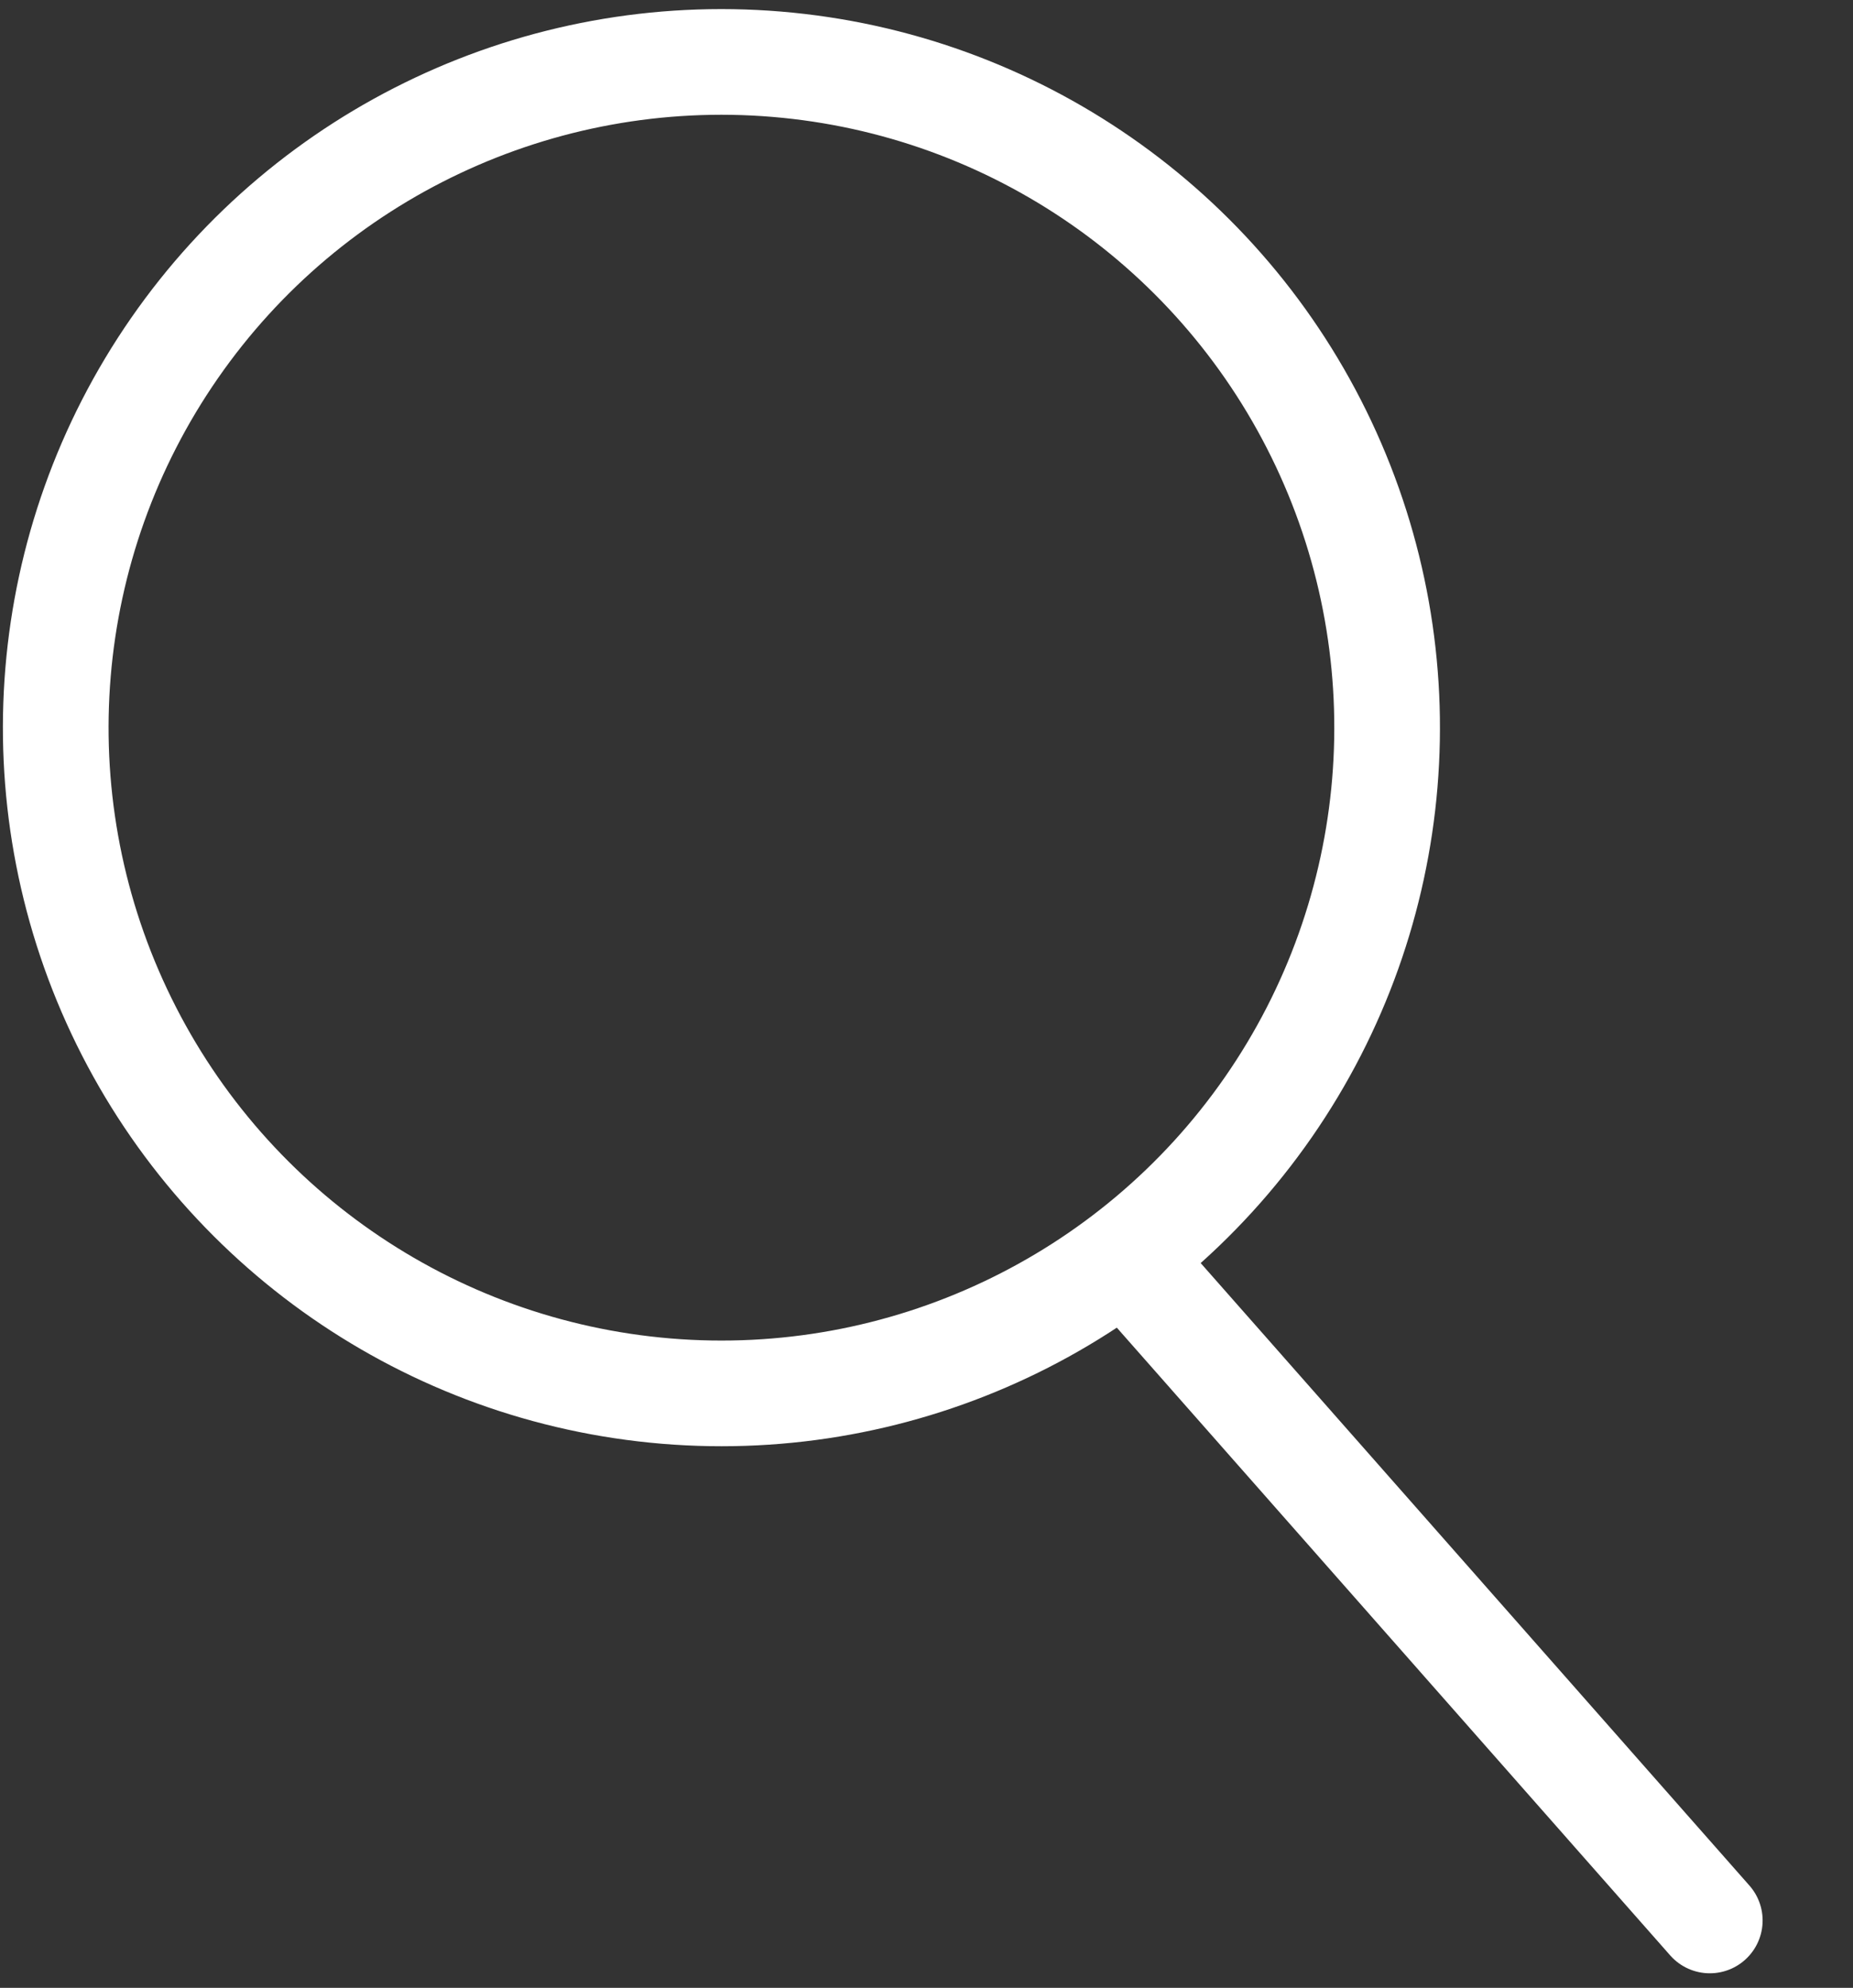
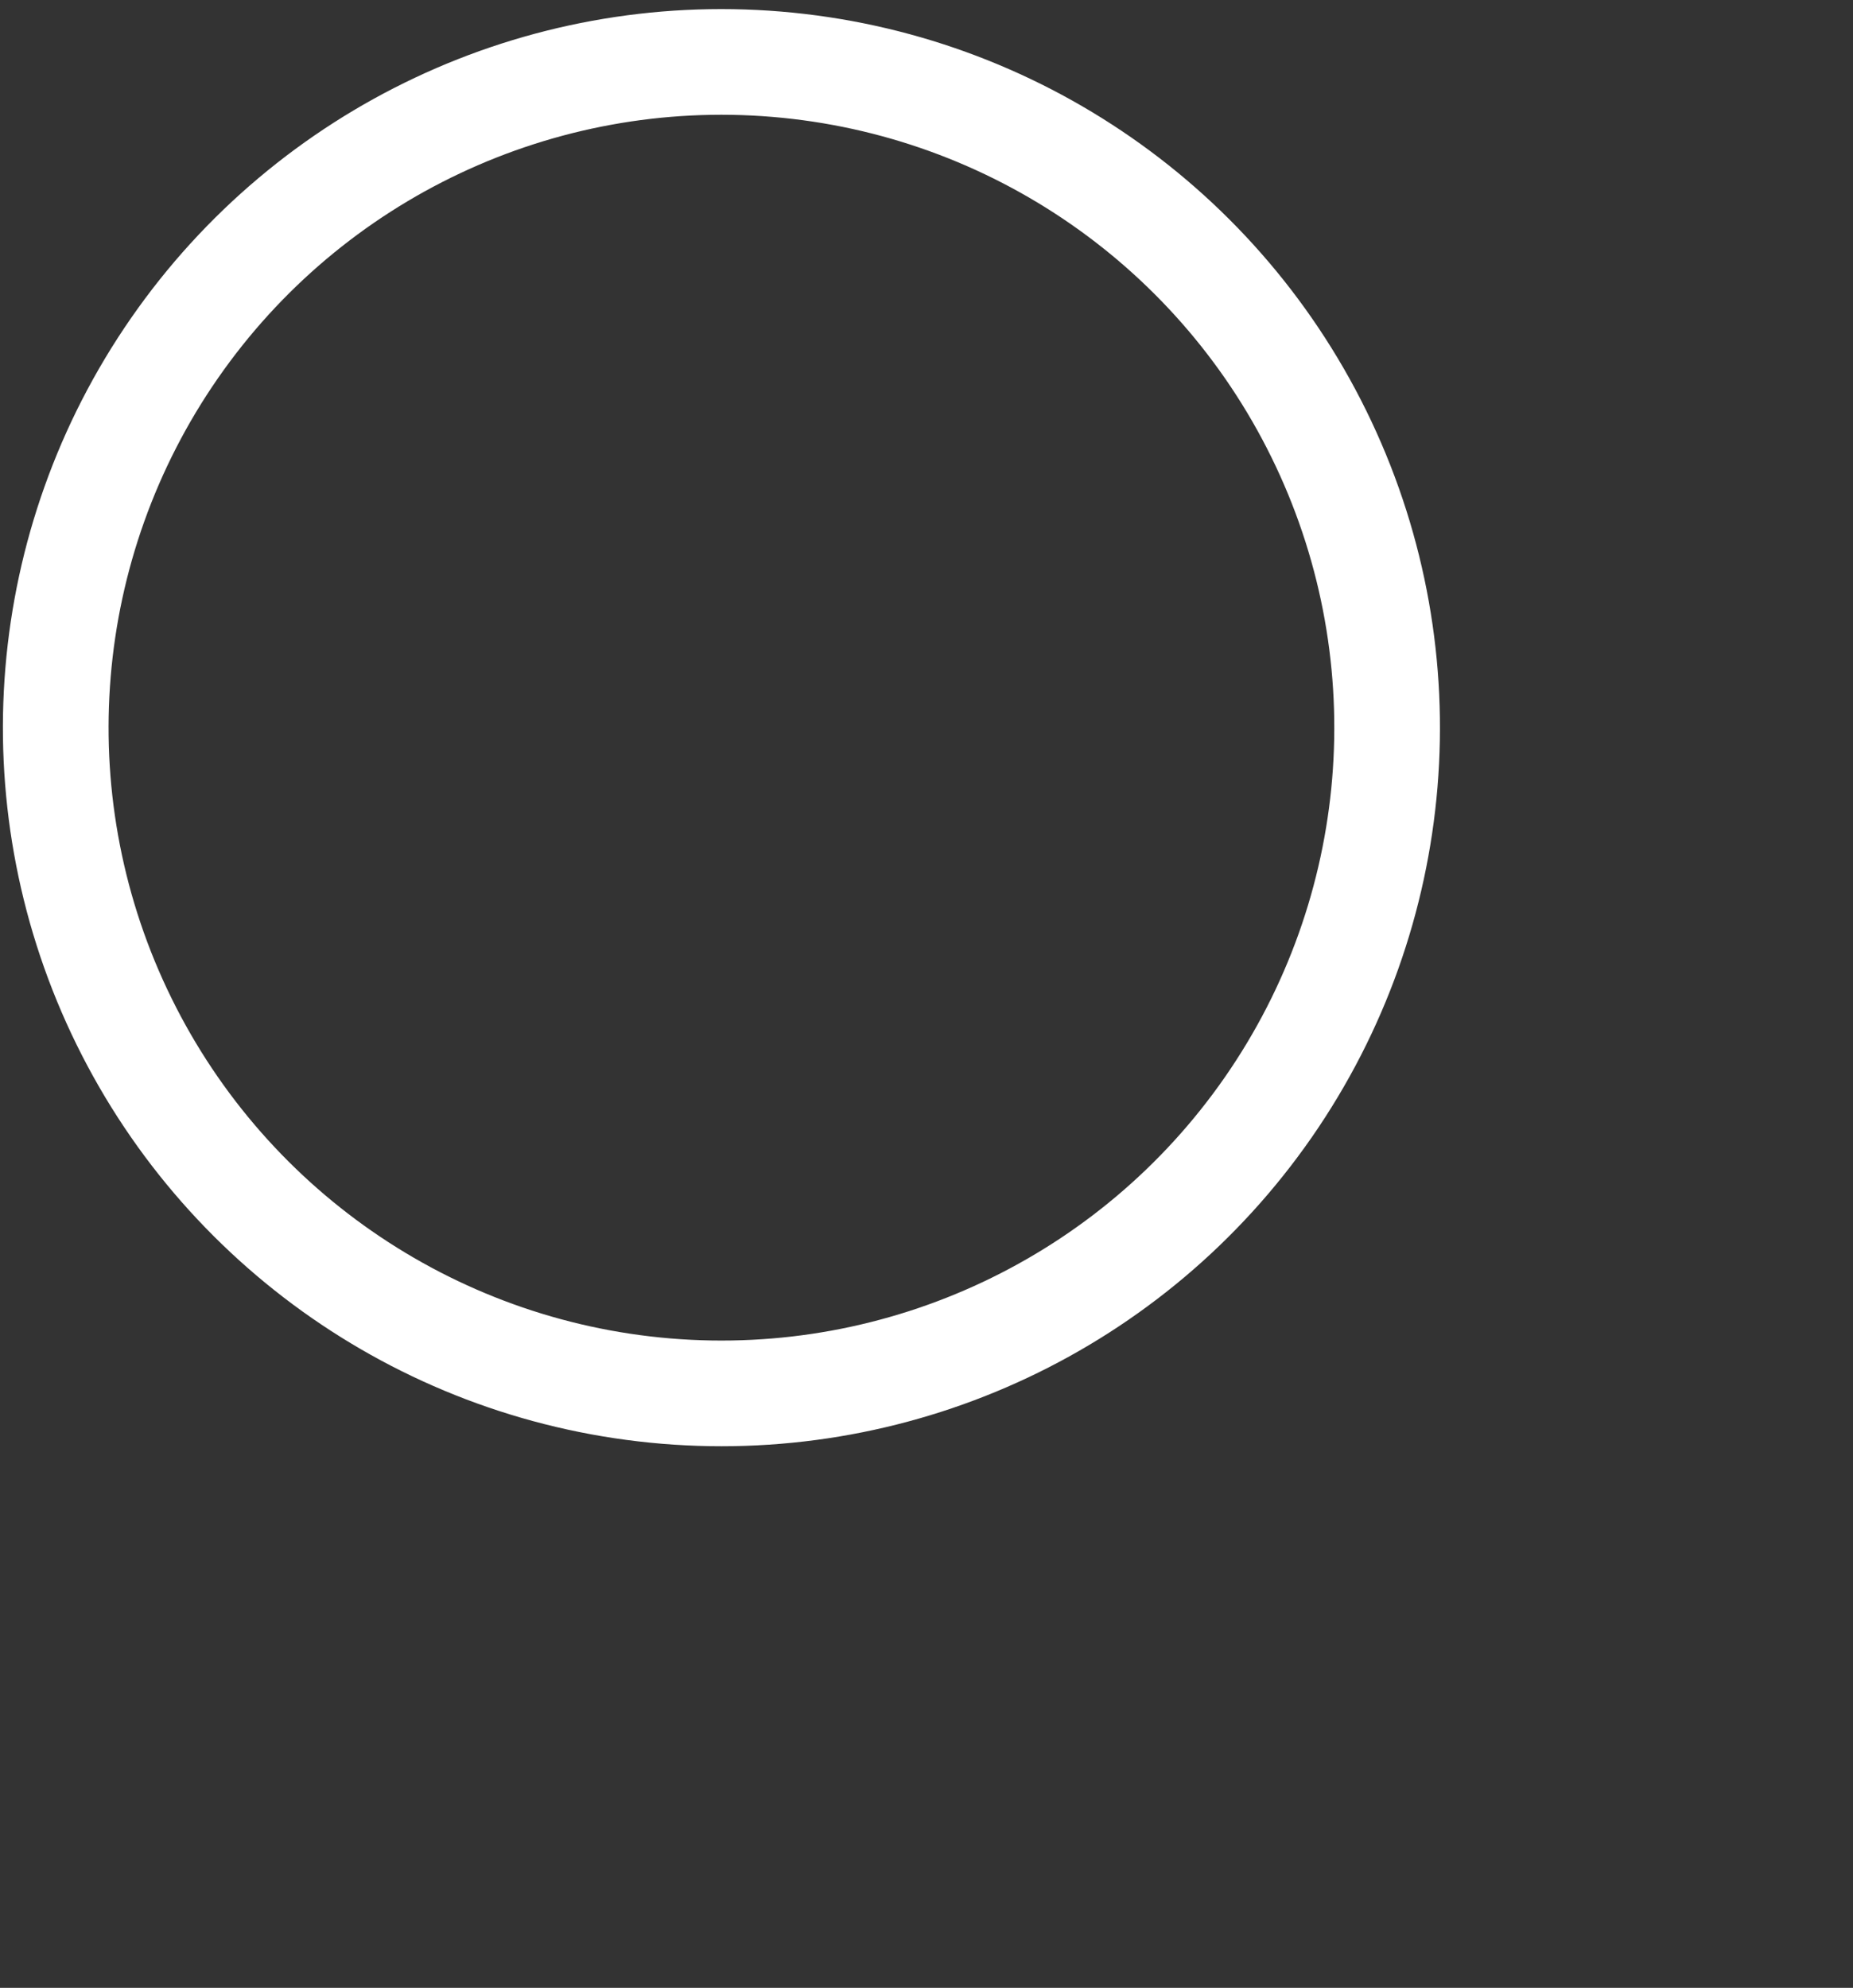
<svg xmlns="http://www.w3.org/2000/svg" version="1.1" id="Design_here" x="0px" y="0px" viewBox="0 0 22 23.6" style="enable-background:new 0 0 22 23.6;" xml:space="preserve">
  <rect x="0" y="0" width="22" height="23.6" fill="#333333" stroke="none" />
  <style type="text/css">
	.st0{fill:none;stroke:#FFFFFF;stroke-width:1.254;stroke-miterlimit:10;}
	.st1{fill:none;stroke:#FFFFFF;stroke-width:1.254;stroke-linecap:round;stroke-linejoin:round;stroke-miterlimit:10;}
</style>
  <ellipse transform="matrix(8.303302e-02 -0.997 0.997 8.303302e-02 -0.723 16.499)" class="st0" cx="8.6" cy="8.6" rx="7.9" ry="7.9" />
-   <line class="st1" x1="13.6" y1="15.2" x2="20.3" y2="22.8" />
</svg>